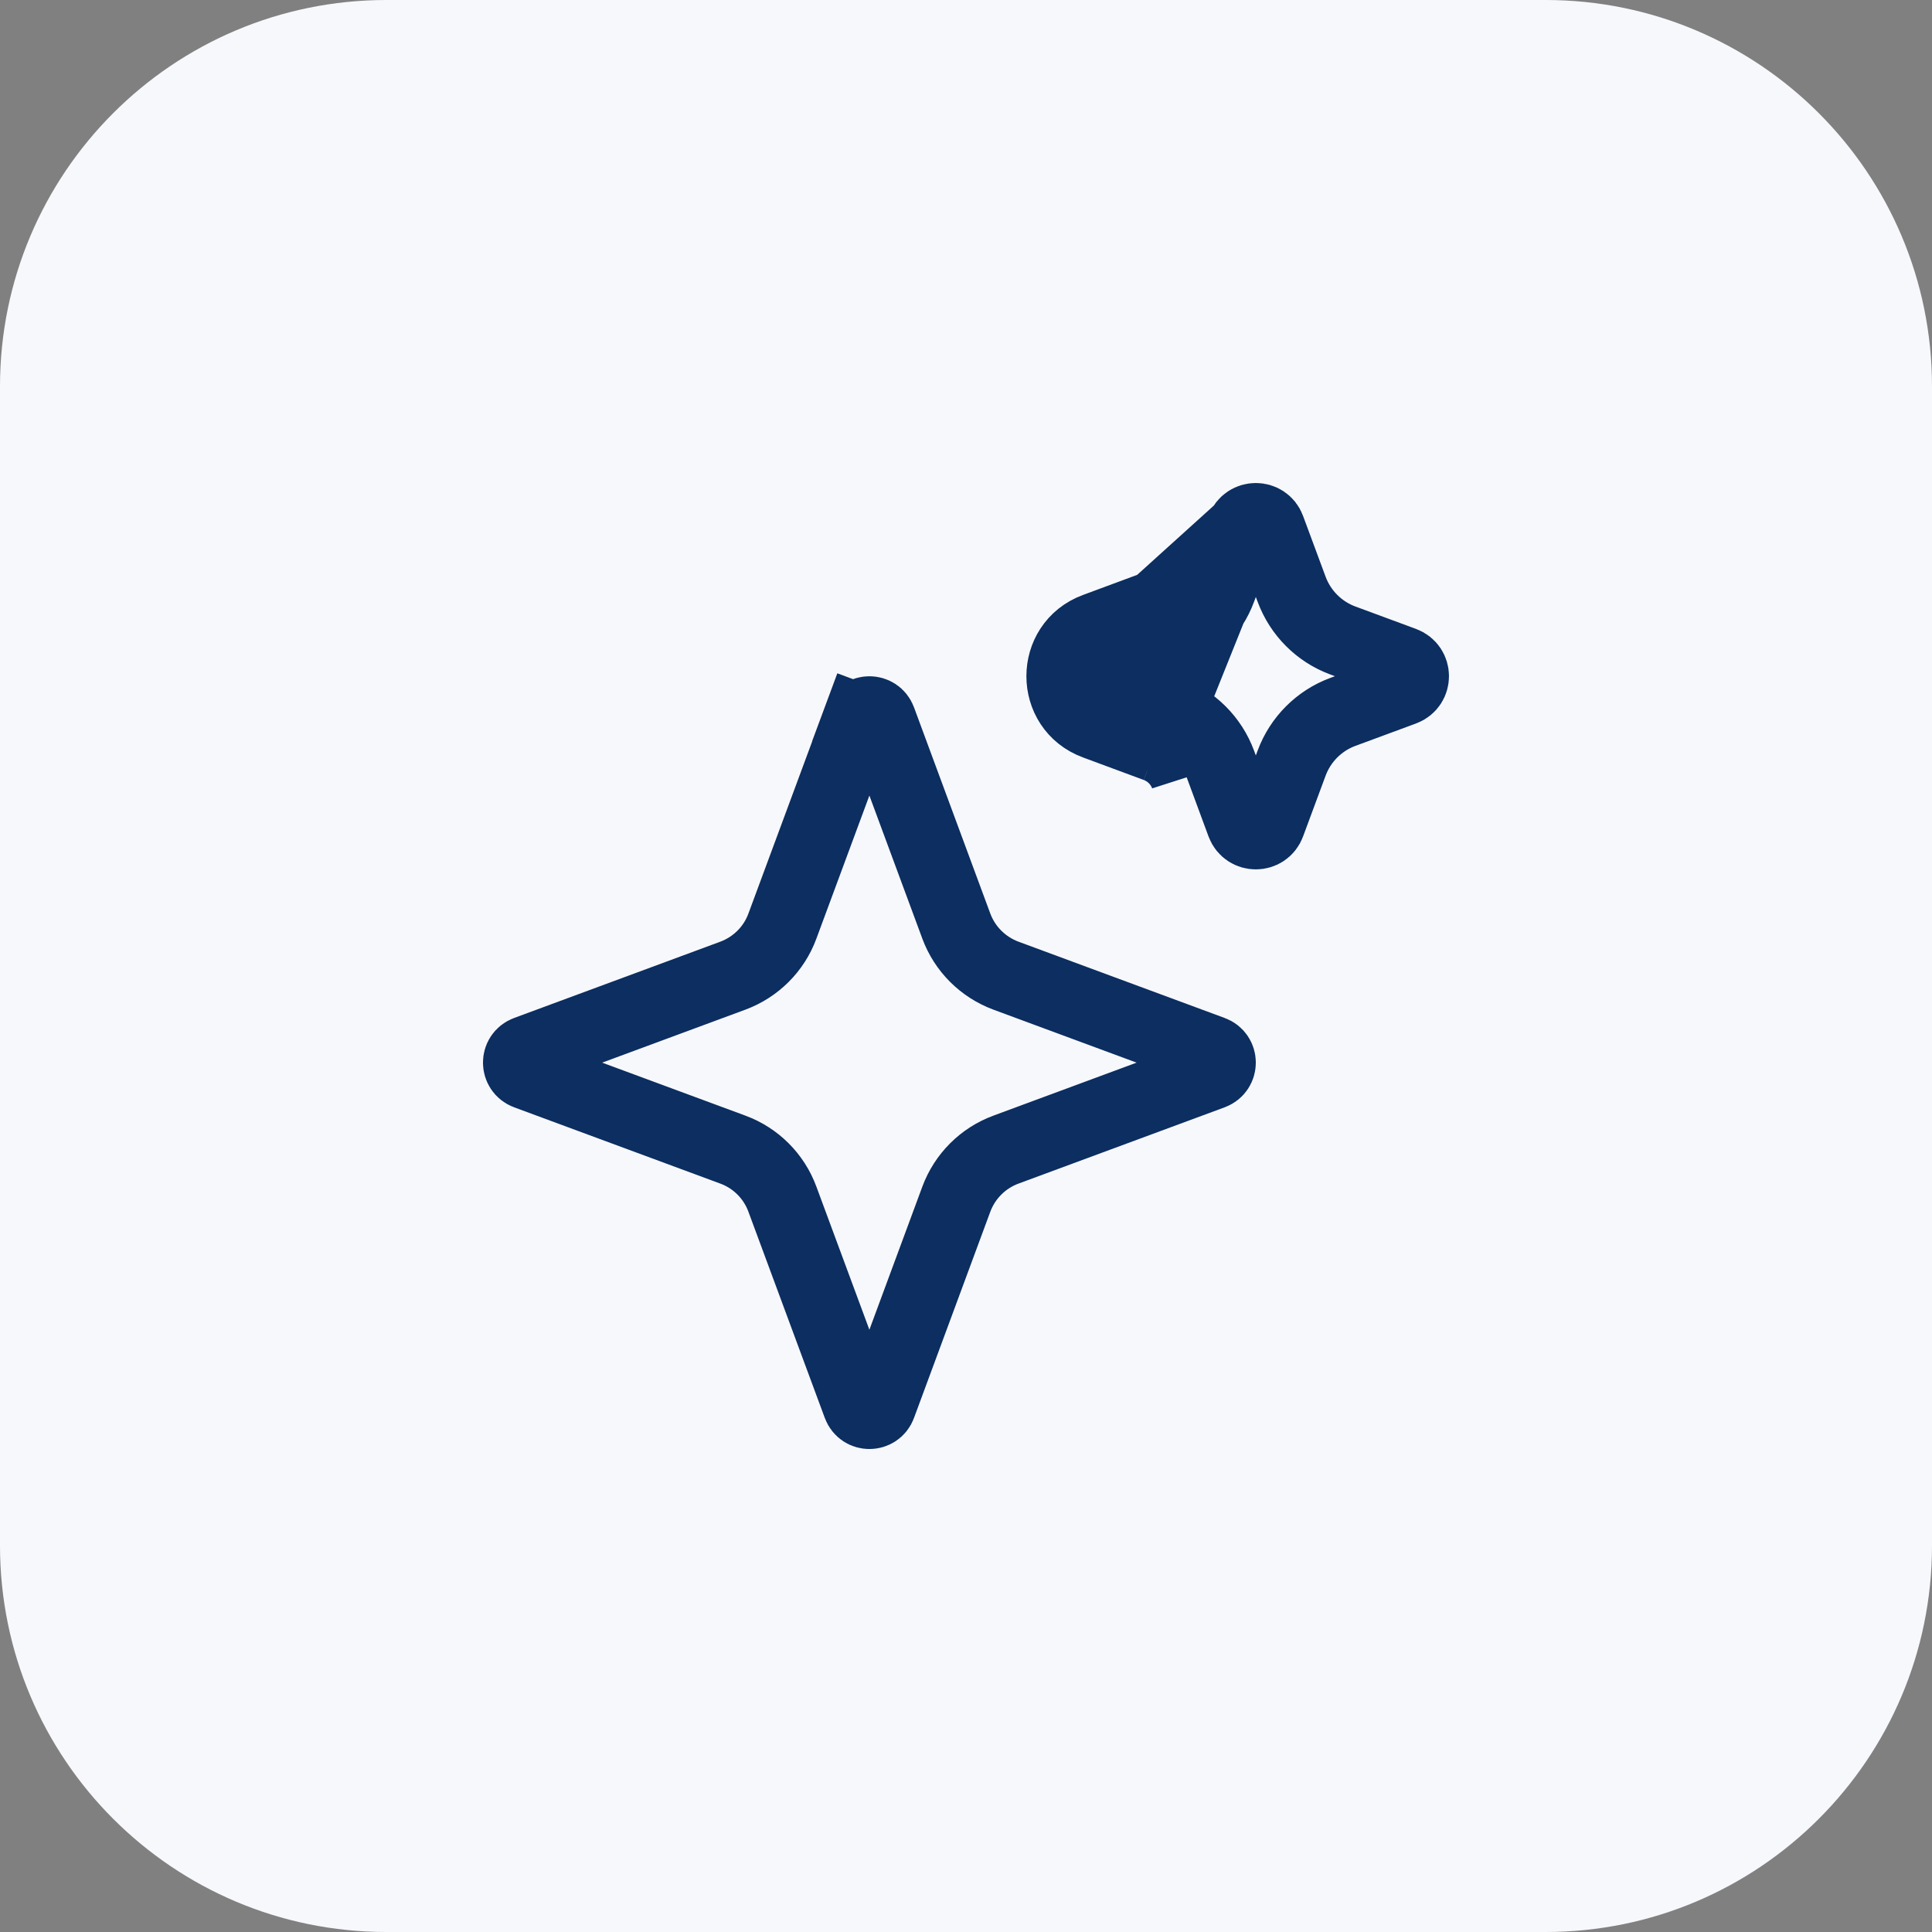
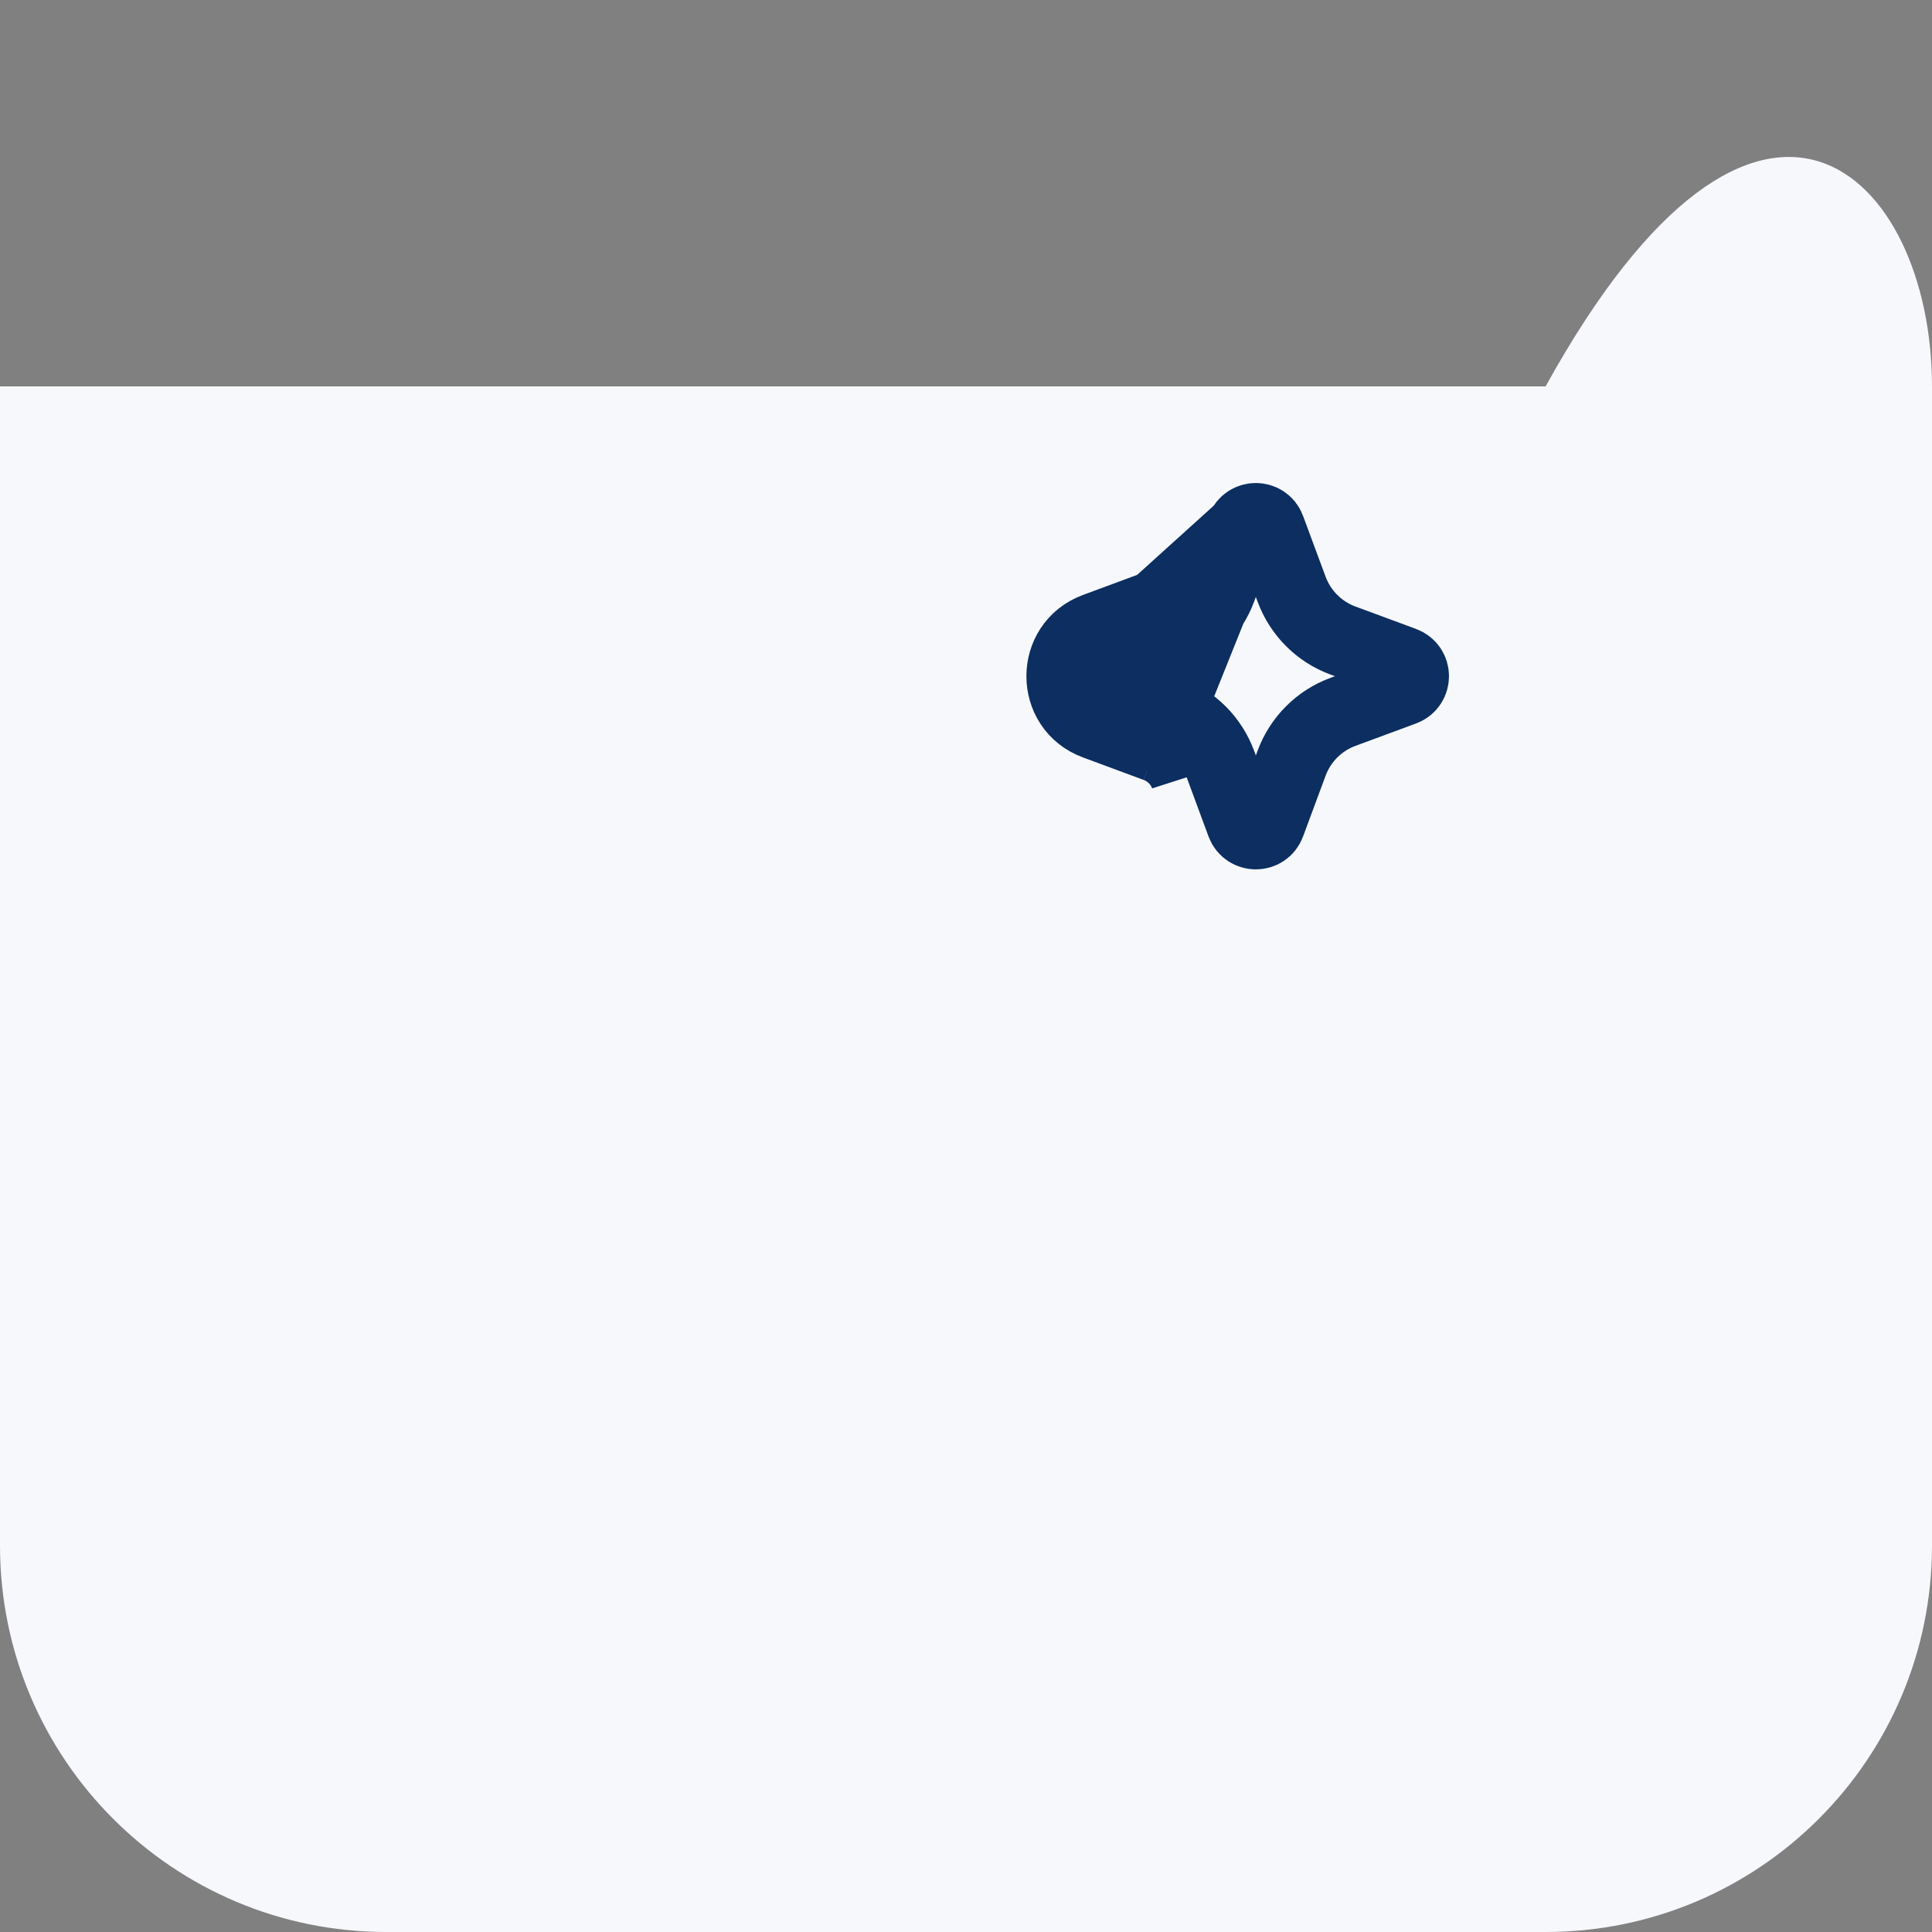
<svg xmlns="http://www.w3.org/2000/svg" width="24" height="24" viewBox="0 0 24 24" fill="none">
  <rect x="0" y="0" width="24" height="24" fill="#808080" stroke="none" />
-   <path d="M0 4.8C0 2.149 2.149 0 4.8 0H19.2C21.851 0 24 2.149 24 4.8V19.2C24 21.851 21.851 24 19.2 24H4.8C2.149 24 0 21.851 0 19.2V4.8Z" fill="#F7F8FC" />
-   <path d="M10.932 8.943L10.932 8.943L11.88 11.505C11.88 11.505 11.88 11.505 11.88 11.505C11.986 11.79 12.211 12.014 12.496 12.12C12.496 12.12 12.496 12.12 12.496 12.12L15.058 13.068C15.181 13.113 15.181 13.287 15.058 13.333L12.496 14.281C12.496 14.281 12.496 14.281 12.496 14.281C12.211 14.386 11.986 14.611 11.88 14.896C11.88 14.896 11.88 14.896 11.88 14.896L10.932 17.458C10.887 17.581 10.713 17.581 10.668 17.458L9.719 14.896C9.719 14.896 9.719 14.896 9.719 14.896C9.614 14.611 9.389 14.386 9.104 14.281C9.104 14.281 9.104 14.281 9.104 14.281L6.542 13.333L6.542 13.333C6.419 13.287 6.419 13.113 6.542 13.068L6.542 13.068L9.104 12.12C9.104 12.12 9.104 12.12 9.104 12.12C9.389 12.014 9.614 11.79 9.719 11.505C9.719 11.505 9.719 11.505 9.719 11.505L10.668 8.943L10.245 8.786L10.668 8.943C10.713 8.82 10.887 8.82 10.932 8.943Z" stroke="#0C2E60" stroke-width="0.9" />
+   <path d="M0 4.8H19.2C21.851 0 24 2.149 24 4.8V19.2C24 21.851 21.851 24 19.2 24H4.8C2.149 24 0 21.851 0 19.2V4.8Z" fill="#F7F8FC" />
  <path d="M15.435 6.565L15.435 6.565L15.156 7.32L15.156 7.32C15.047 7.614 14.814 7.847 14.52 7.956M15.435 6.565L14.364 7.533M15.435 6.565C15.492 6.412 15.709 6.412 15.765 6.565L15.765 6.565L16.045 7.32C16.045 7.32 16.045 7.32 16.045 7.32C16.154 7.614 16.386 7.847 16.68 7.956C16.68 7.956 16.68 7.956 16.68 7.956L17.435 8.235L17.435 8.235C17.588 8.292 17.588 8.508 17.435 8.565L17.435 8.565L16.68 8.844C16.386 8.953 16.154 9.186 16.045 9.48C16.045 9.48 16.045 9.48 16.045 9.48L15.765 10.235L15.765 10.235C15.709 10.388 15.492 10.388 15.435 10.235L15.435 10.235L15.156 9.48L15.156 9.48C15.047 9.186 14.815 8.954 14.52 8.845M15.435 6.565L14.52 8.845M14.52 7.956L14.364 7.533M14.52 7.956L14.52 7.956L14.364 7.533M14.52 7.956L13.765 8.235L13.765 8.235C13.612 8.292 13.612 8.508 13.765 8.565L13.765 8.565L14.52 8.844L14.364 9.267M14.364 7.533L13.609 7.813C13.064 8.014 13.064 8.786 13.609 8.987L14.364 9.267M14.364 9.267L14.52 8.845M14.364 9.267C14.535 9.33 14.67 9.465 14.734 9.636L14.52 8.845" stroke="#0C2E60" stroke-width="0.9" />
</svg>